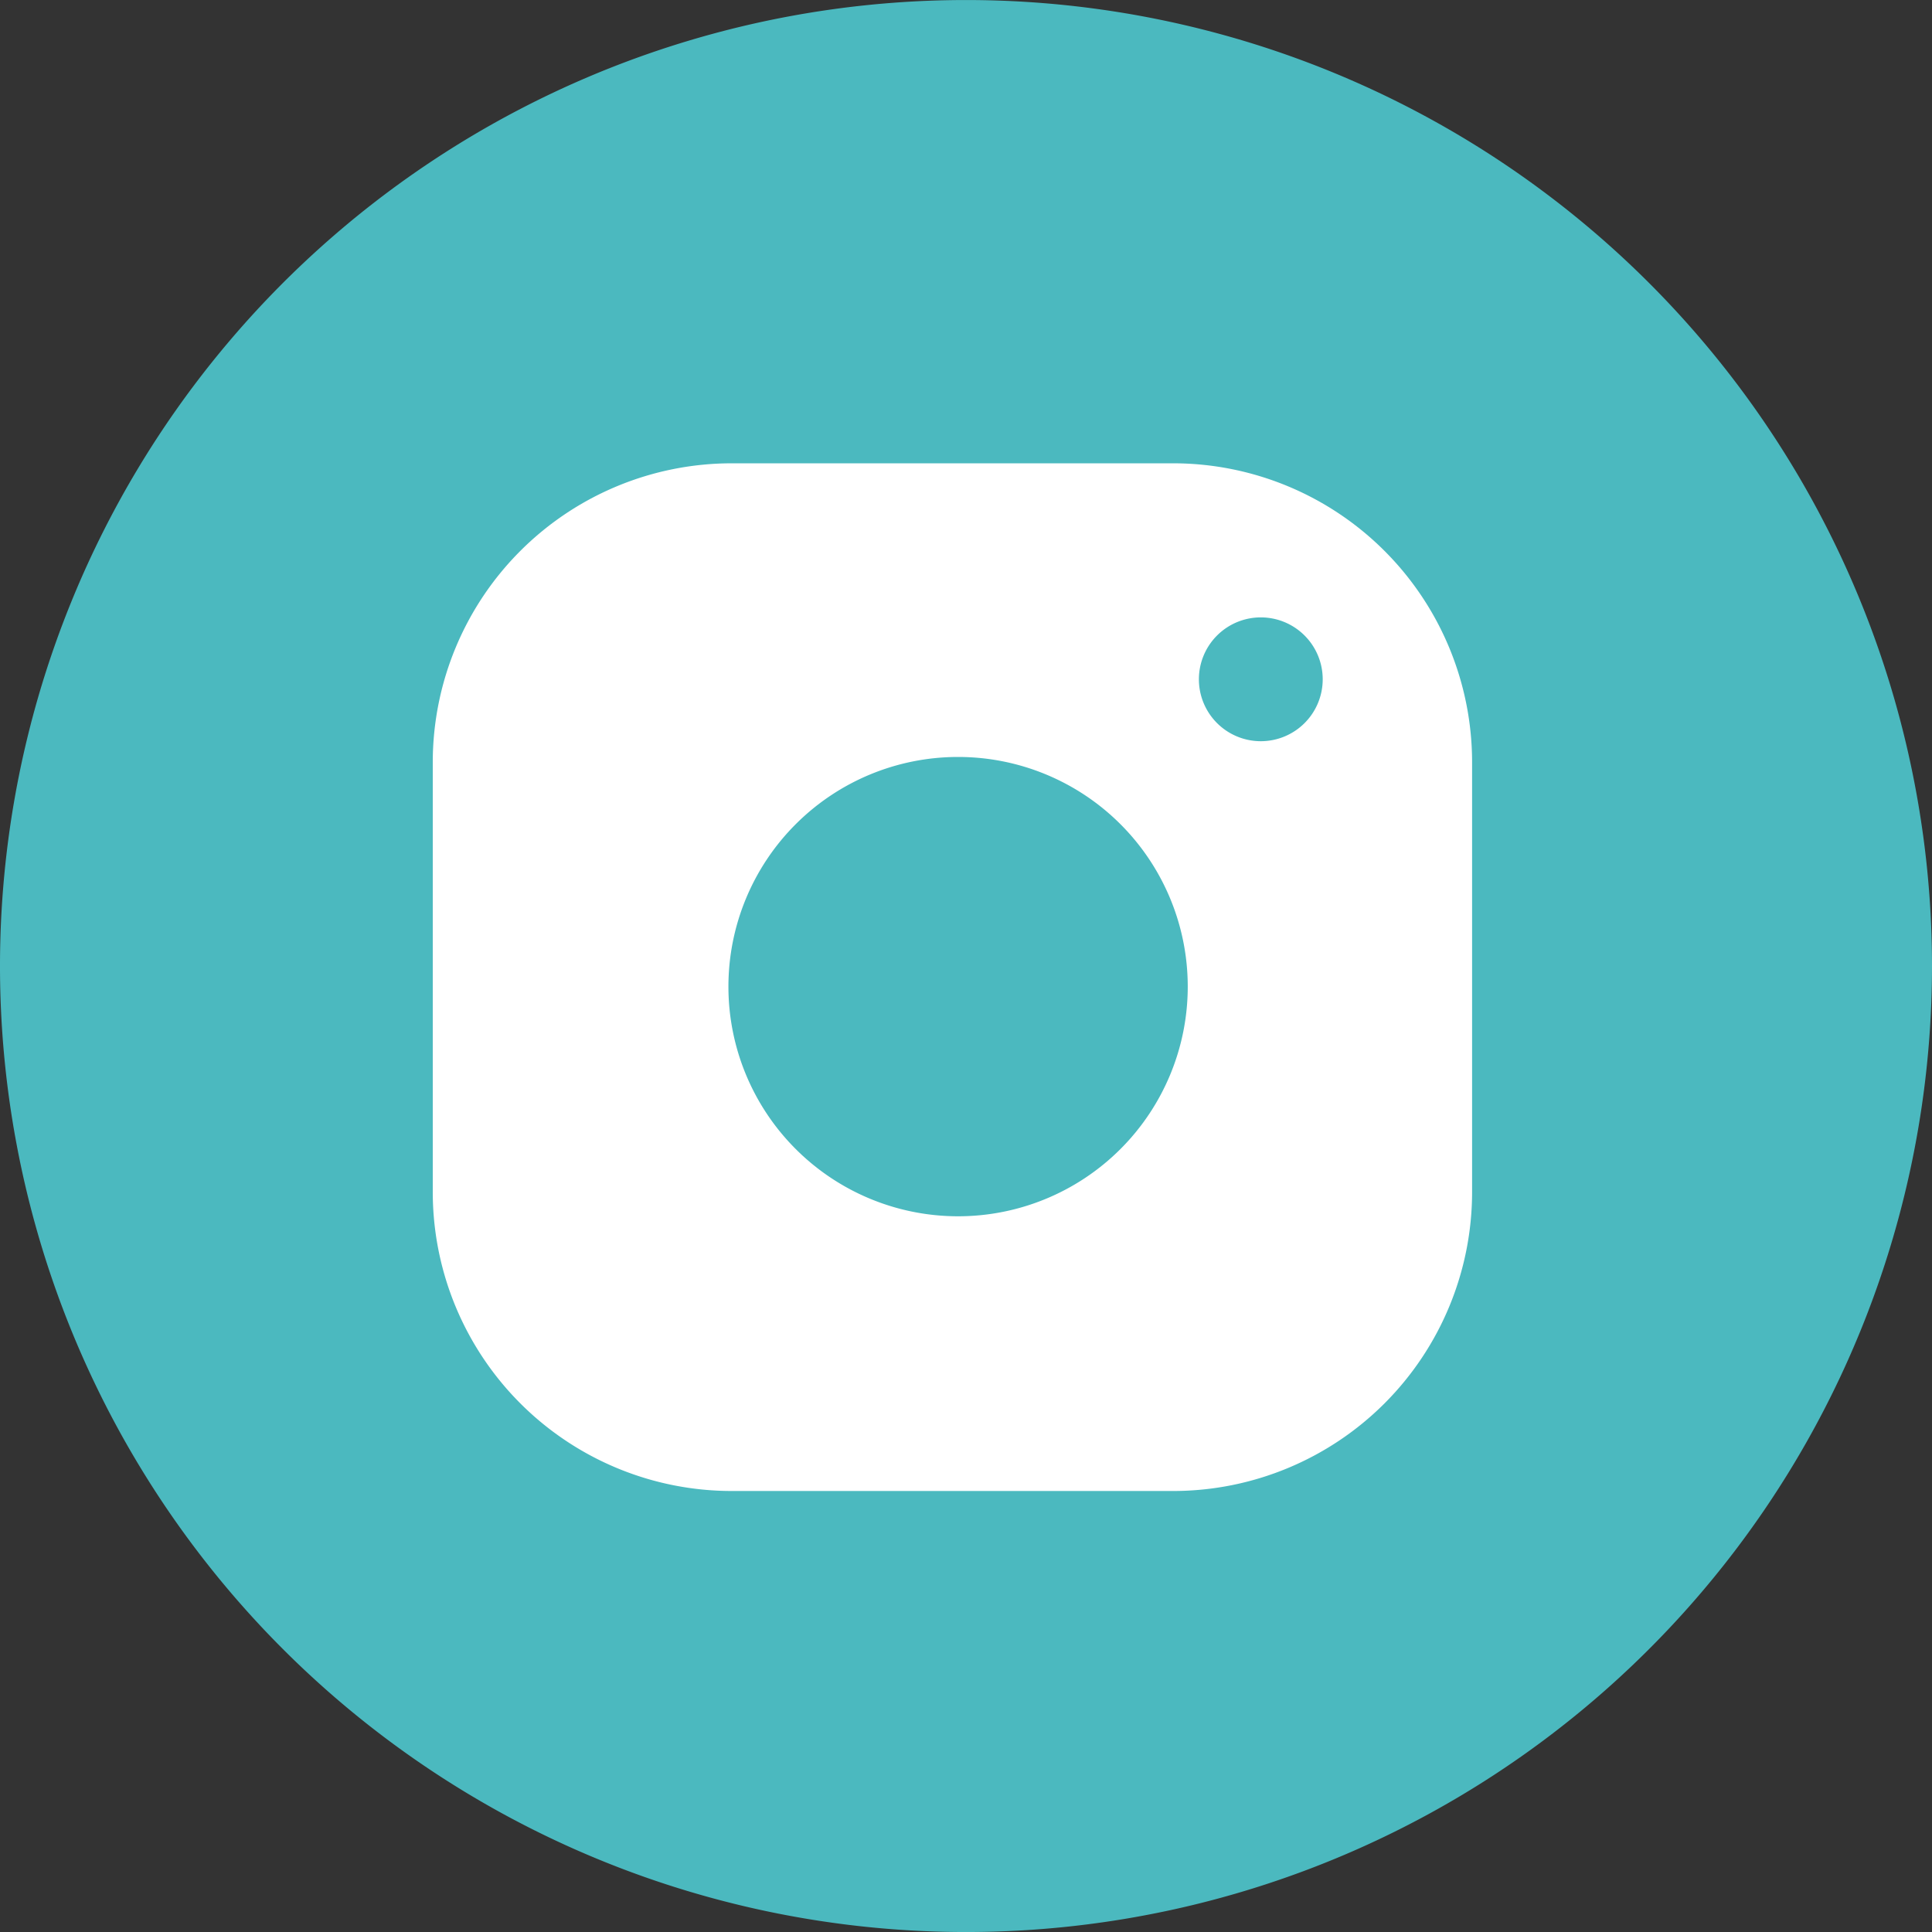
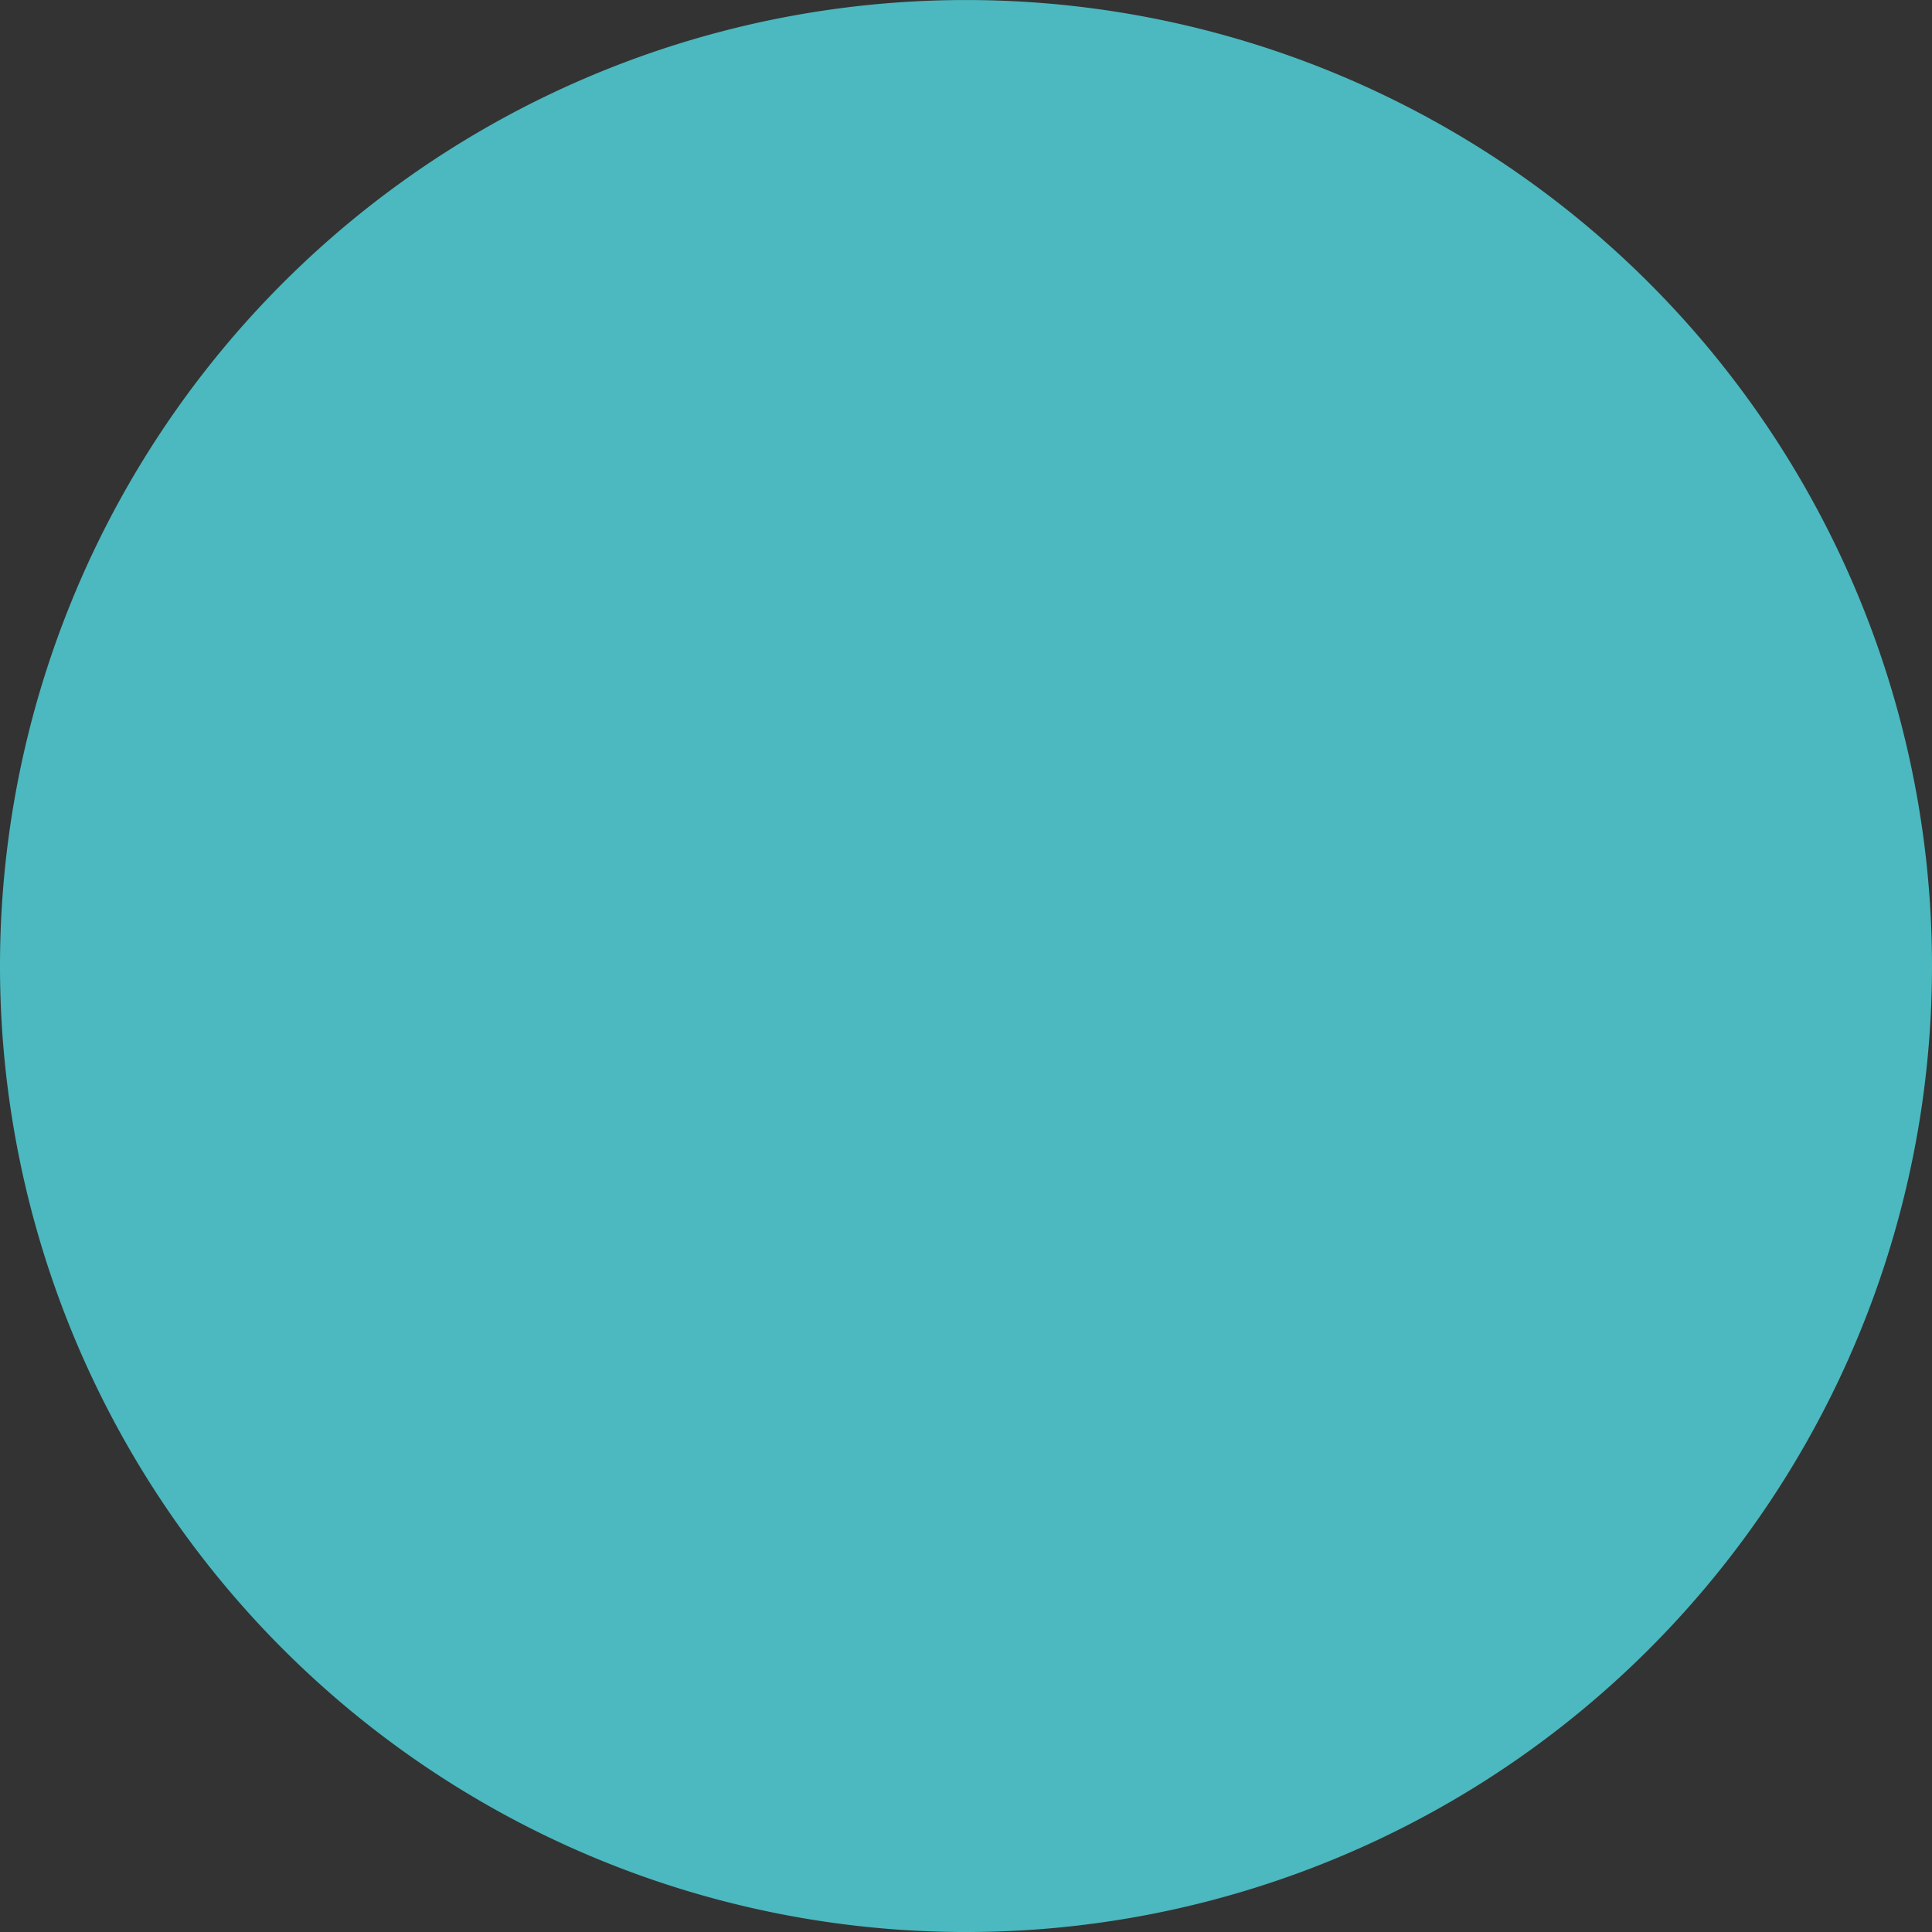
<svg xmlns="http://www.w3.org/2000/svg" id="Gruppe_154" data-name="Gruppe 154" width="45" height="45" viewBox="0 0 72.246 72.246">
  <rect x="0" y="0" width="72.246" height="72.246" fill="#333333" stroke="none" />
  <defs>
    <clipPath id="clip-path">
      <rect id="Rechteck_34" data-name="Rechteck 34" width="72.246" height="72.246" fill="none" />
    </clipPath>
  </defs>
  <g id="Gruppe_153" data-name="Gruppe 153" clip-path="url(#clip-path)">
    <path id="Pfad_1095" data-name="Pfad 1095" d="M72.246,36.122A36.123,36.123,0,1,1,36.123,0,36.123,36.123,0,0,1,72.246,36.122" transform="translate(0 0.001)" fill="#4bb9bf" />
-     <path id="Pfad_1096" data-name="Pfad 1096" d="M98.6,75.922H82.1A11.183,11.183,0,0,0,70.918,87.1v16.064A11.183,11.183,0,0,0,82.1,114.352H98.6a11.183,11.183,0,0,0,11.183-11.183V87.1A11.183,11.183,0,0,0,98.6,75.922m-8.038,28.157a8.588,8.588,0,1,1,8.588-8.588,8.588,8.588,0,0,1-8.588,8.588" transform="translate(-54.735 -58.597)" fill="#fff" />
-     <path id="Pfad_1097" data-name="Pfad 1097" d="M201.091,103.486a2.315,2.315,0,1,1-2.315-2.316,2.315,2.315,0,0,1,2.315,2.316" transform="translate(-151.629 -78.083)" fill="#4bb9bf" />
  </g>
</svg>